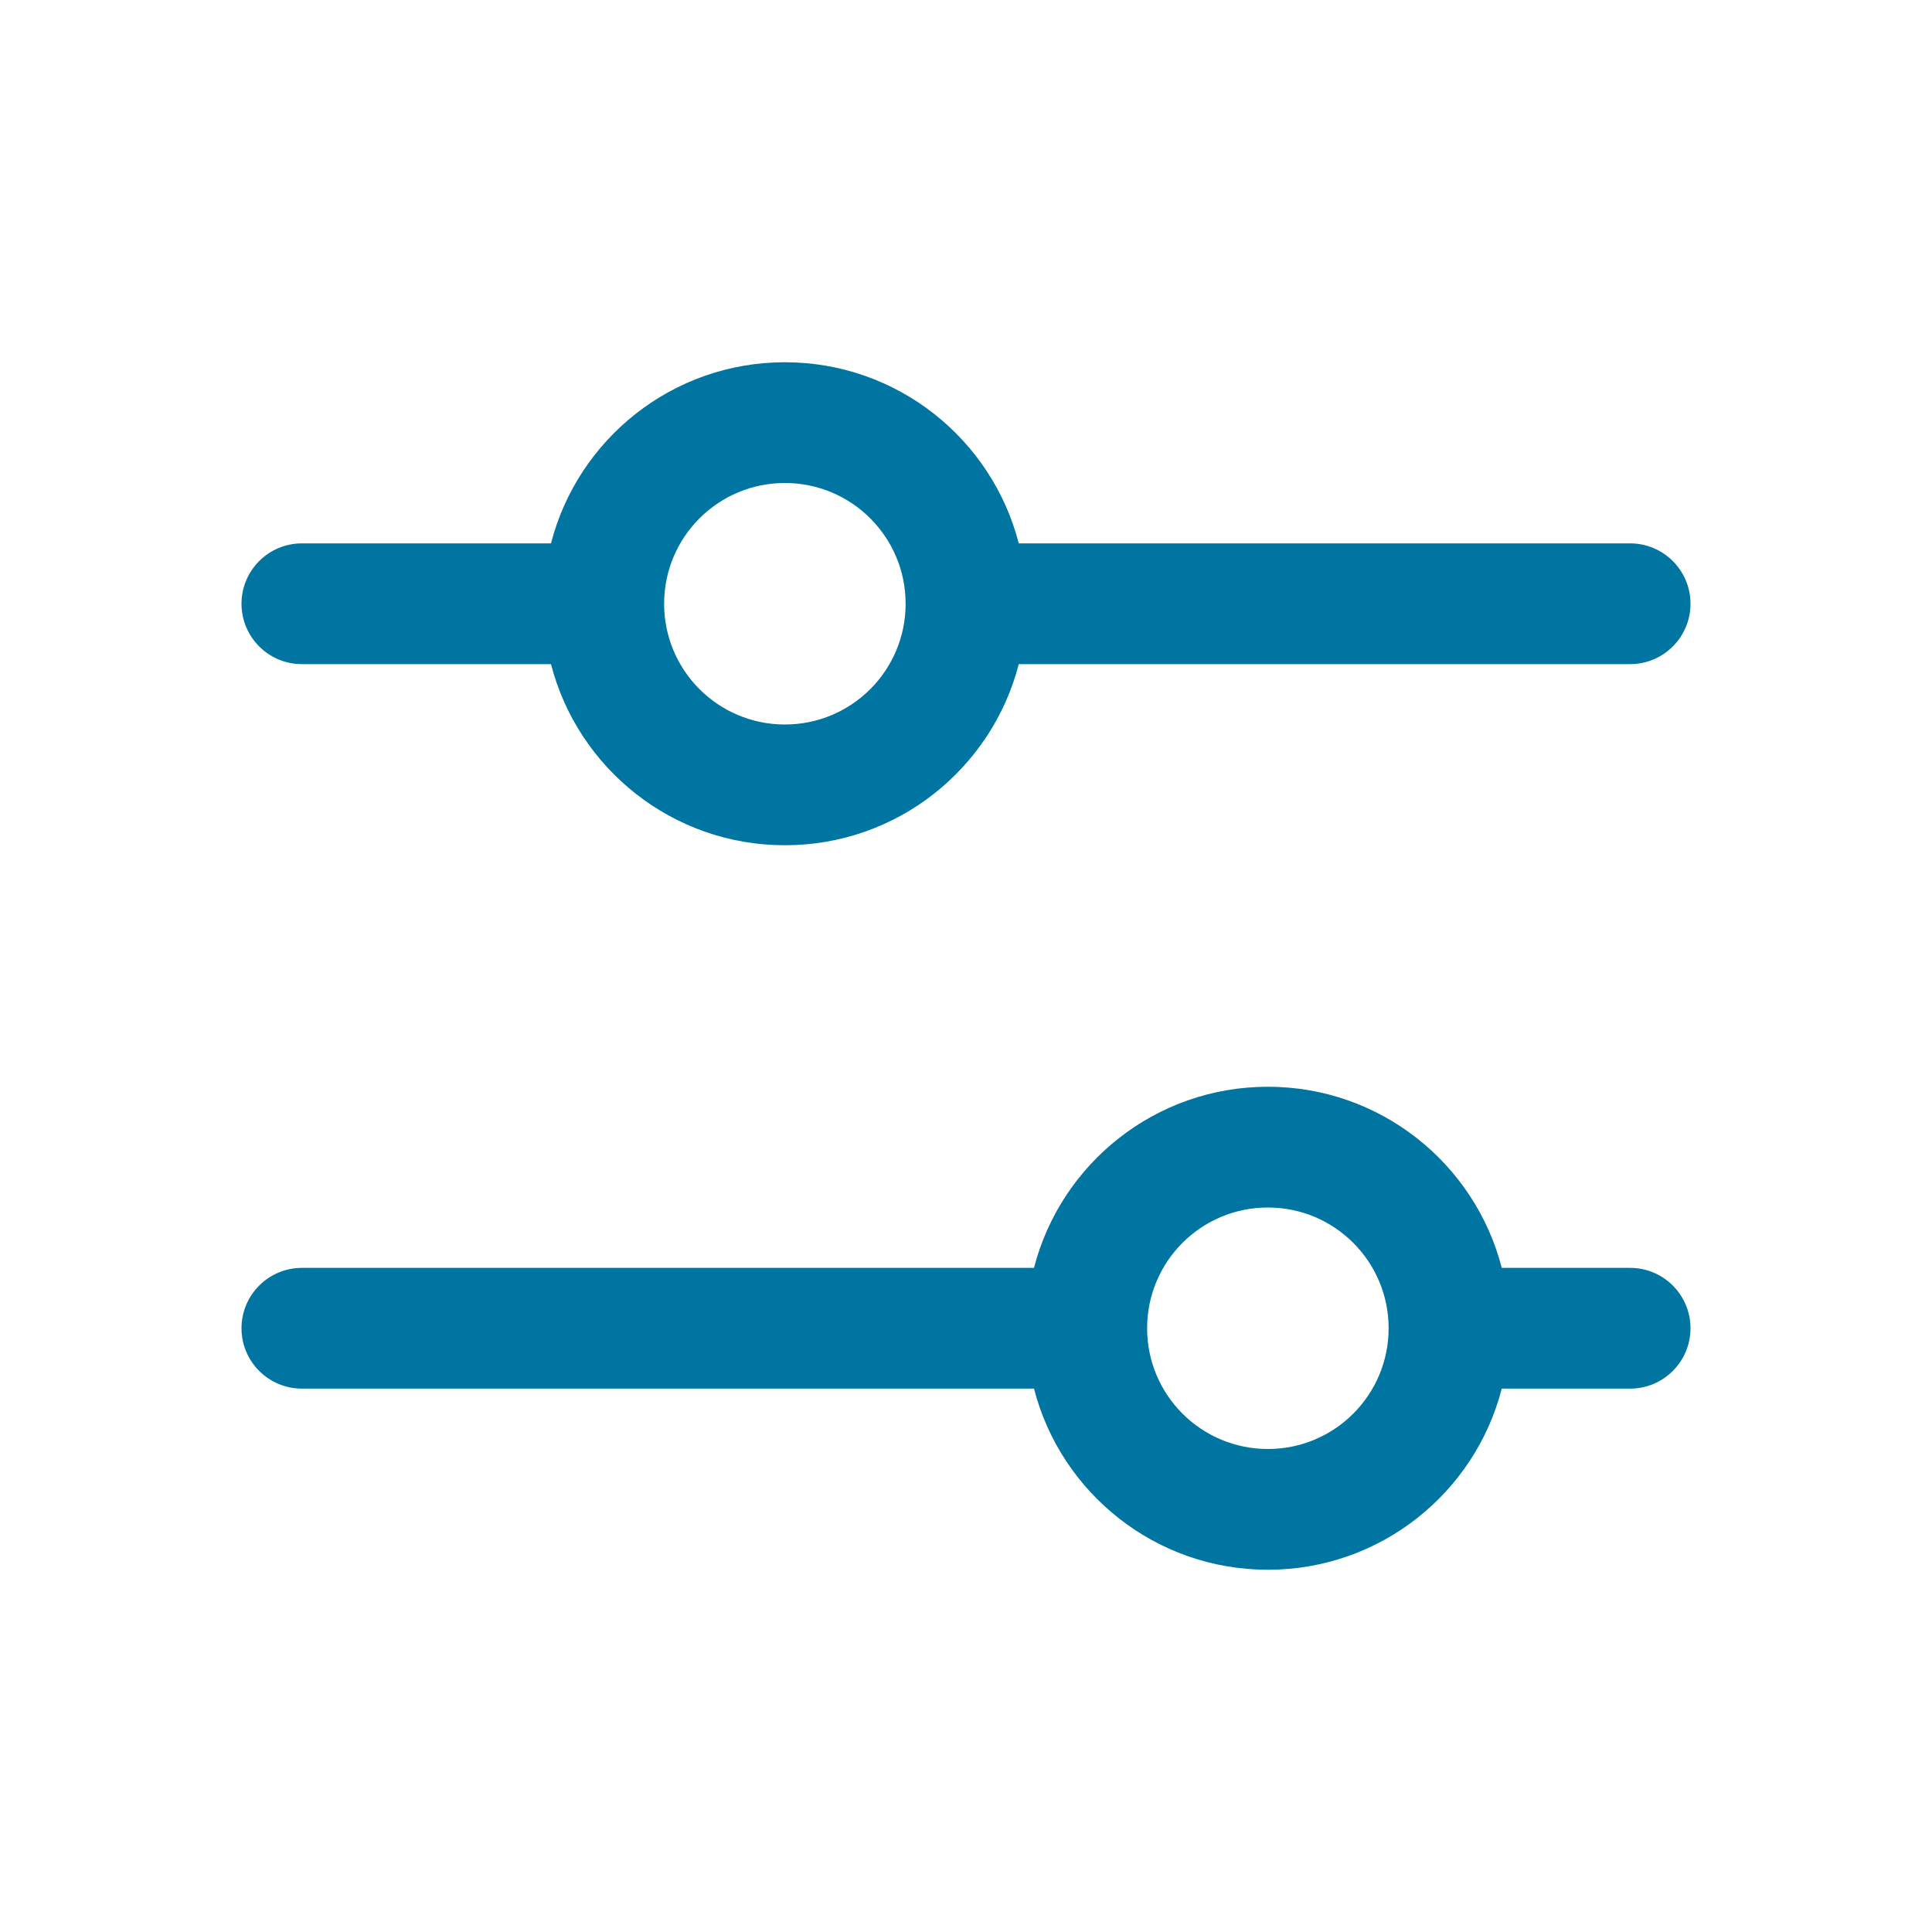
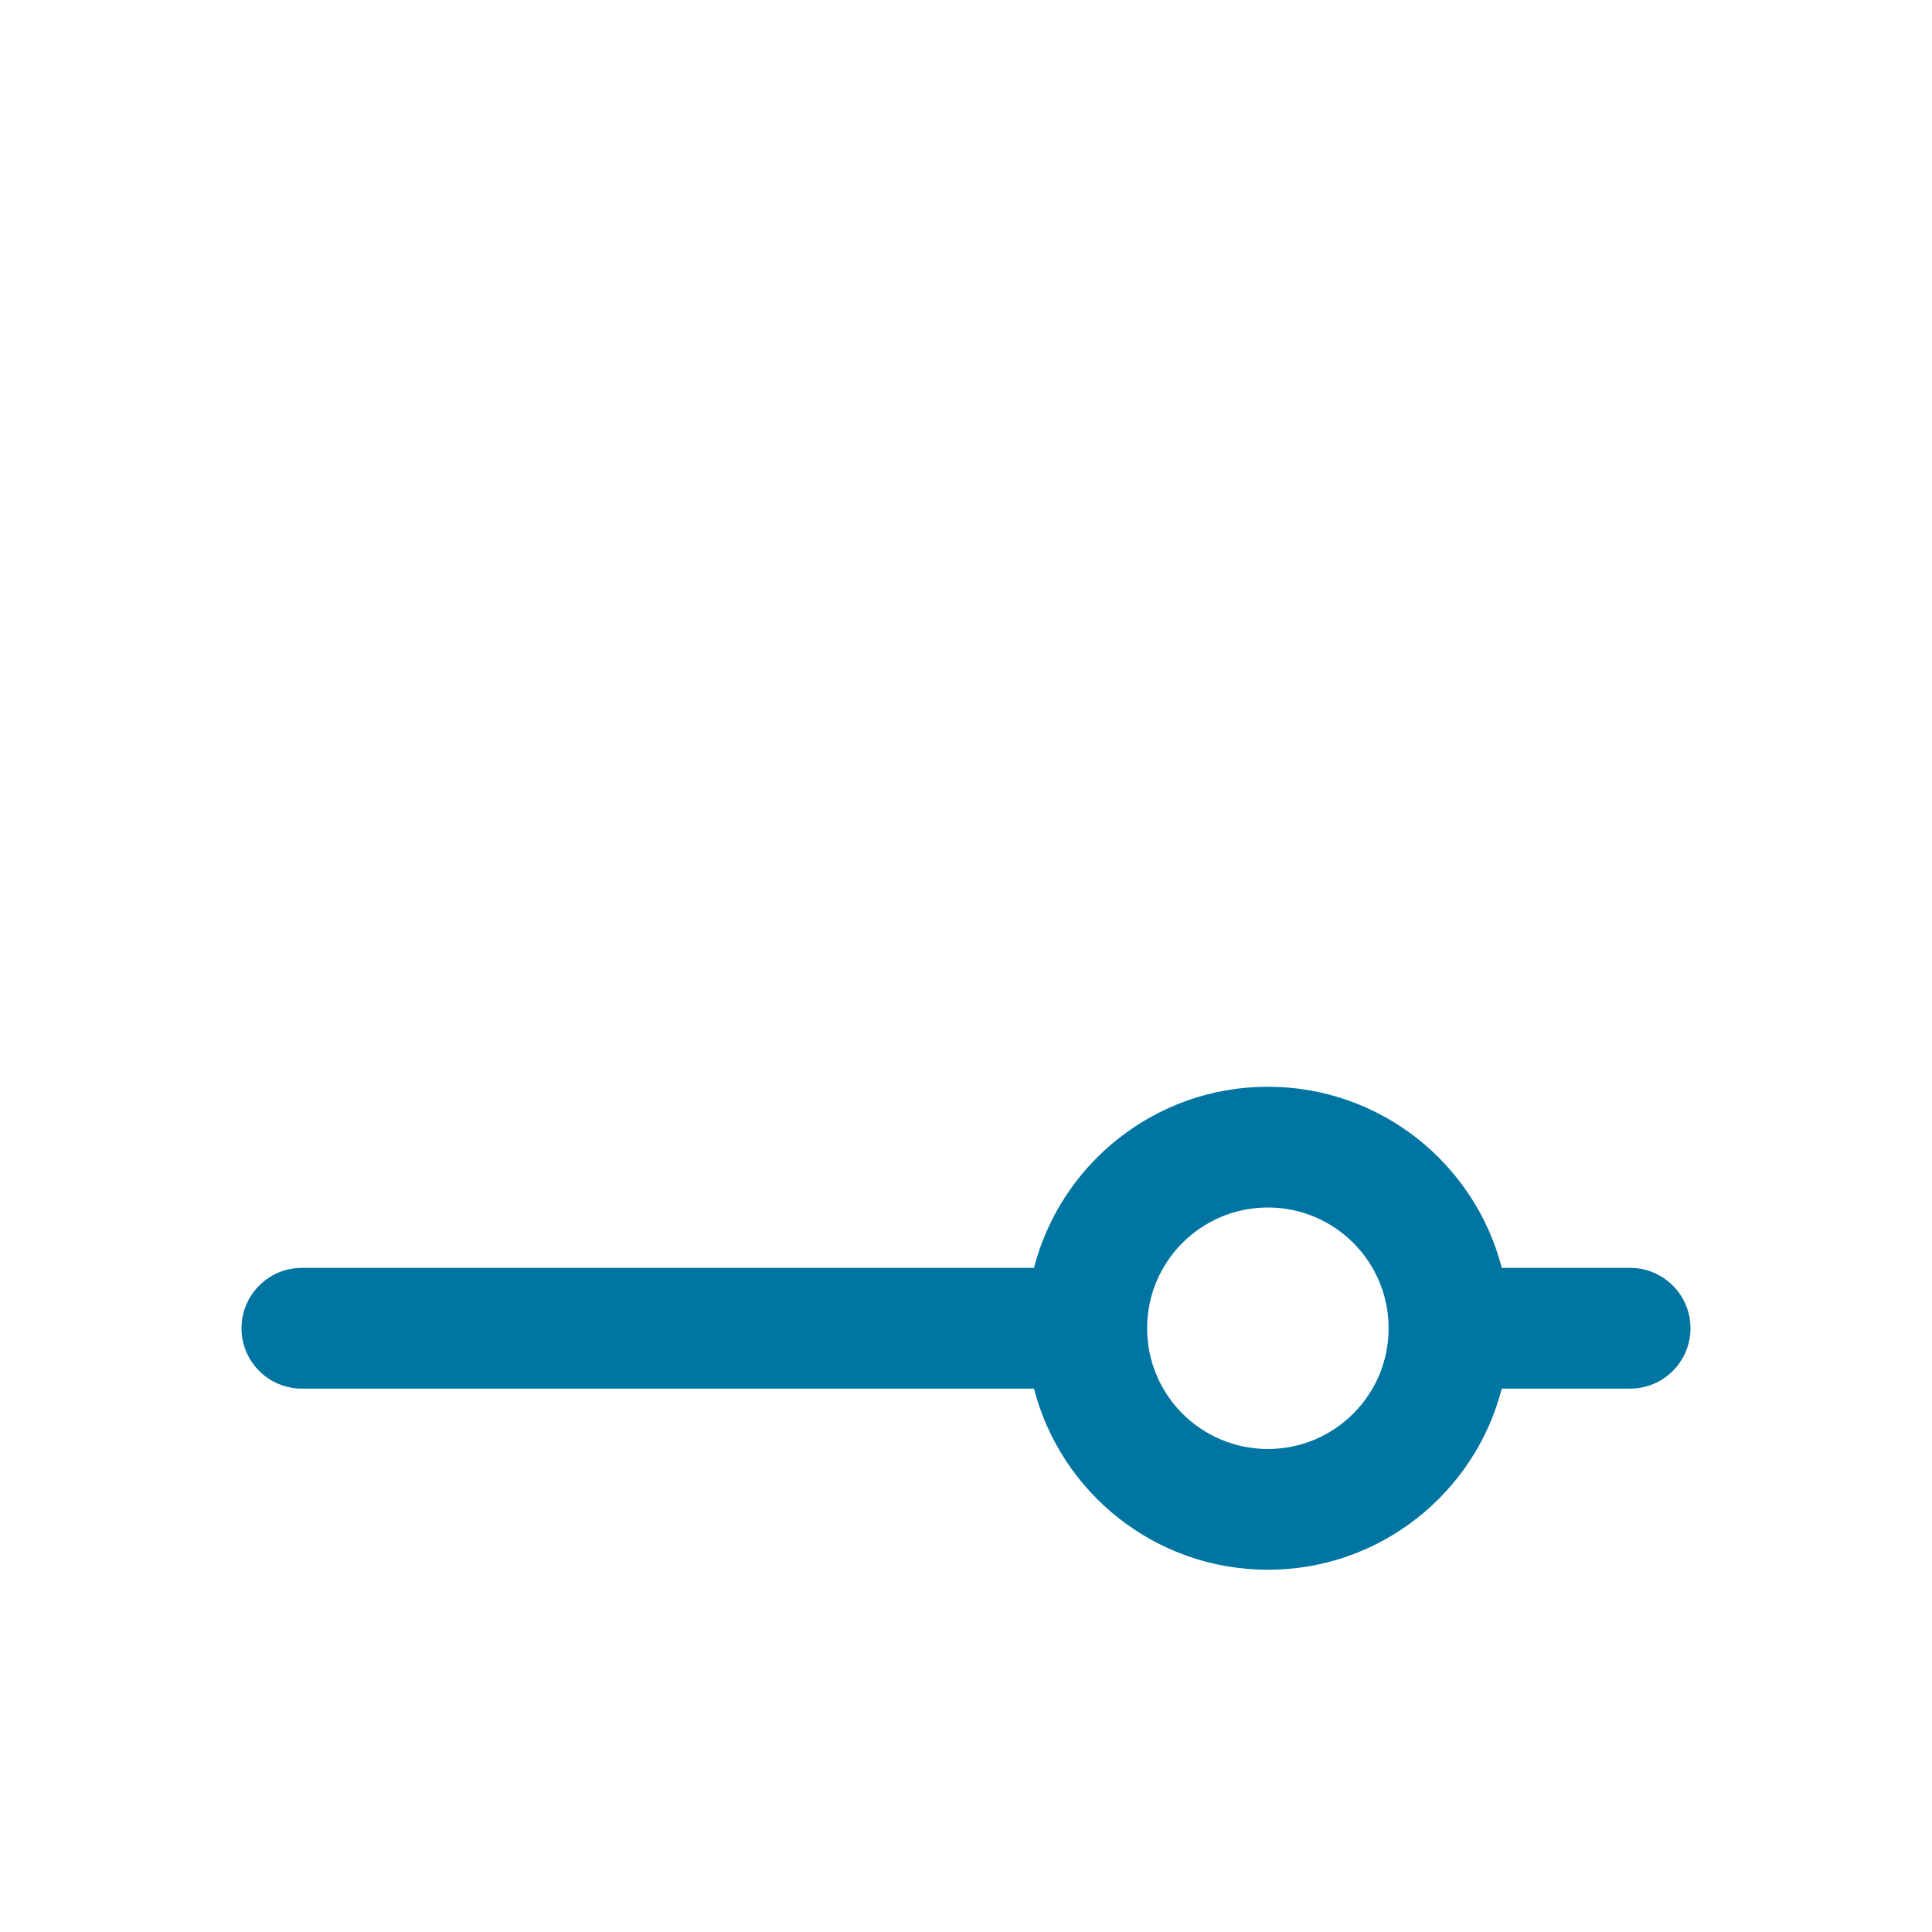
<svg xmlns="http://www.w3.org/2000/svg" width="32" height="32" viewBox="0 0 32 32" fill="none">
  <g id="Filter slider horizontal">
    <g id="Union">
-       <path fill-rule="evenodd" clip-rule="evenodd" d="M9.126 11C9.57 12.725 11.136 14 13 14C14.864 14 16.43 12.725 16.874 11H27C27.552 11 28 10.552 28 10C28 9.448 27.552 9 27 9H16.874C16.43 7.275 14.864 6 13 6C11.136 6 9.57 7.275 9.126 9H5C4.448 9 4 9.448 4 10C4 10.552 4.448 11 5 11H9.126ZM11 10C11 8.895 11.895 8 13 8C14.105 8 15 8.895 15 10C15 11.105 14.105 12 13 12C11.895 12 11 11.105 11 10Z" fill="#0075A1" />
      <path fill-rule="evenodd" clip-rule="evenodd" d="M17.126 23C17.57 24.725 19.136 26 21 26C22.864 26 24.43 24.725 24.874 23H27C27.552 23 28 22.552 28 22C28 21.448 27.552 21 27 21H24.874C24.43 19.275 22.864 18 21 18C19.136 18 17.57 19.275 17.126 21H5C4.448 21 4 21.448 4 22C4 22.552 4.448 23 5 23H17.126ZM19 22C19 20.895 19.895 20 21 20C22.105 20 23 20.895 23 22C23 23.105 22.105 24 21 24C19.895 24 19 23.105 19 22Z" fill="#0075A1" />
    </g>
  </g>
</svg>